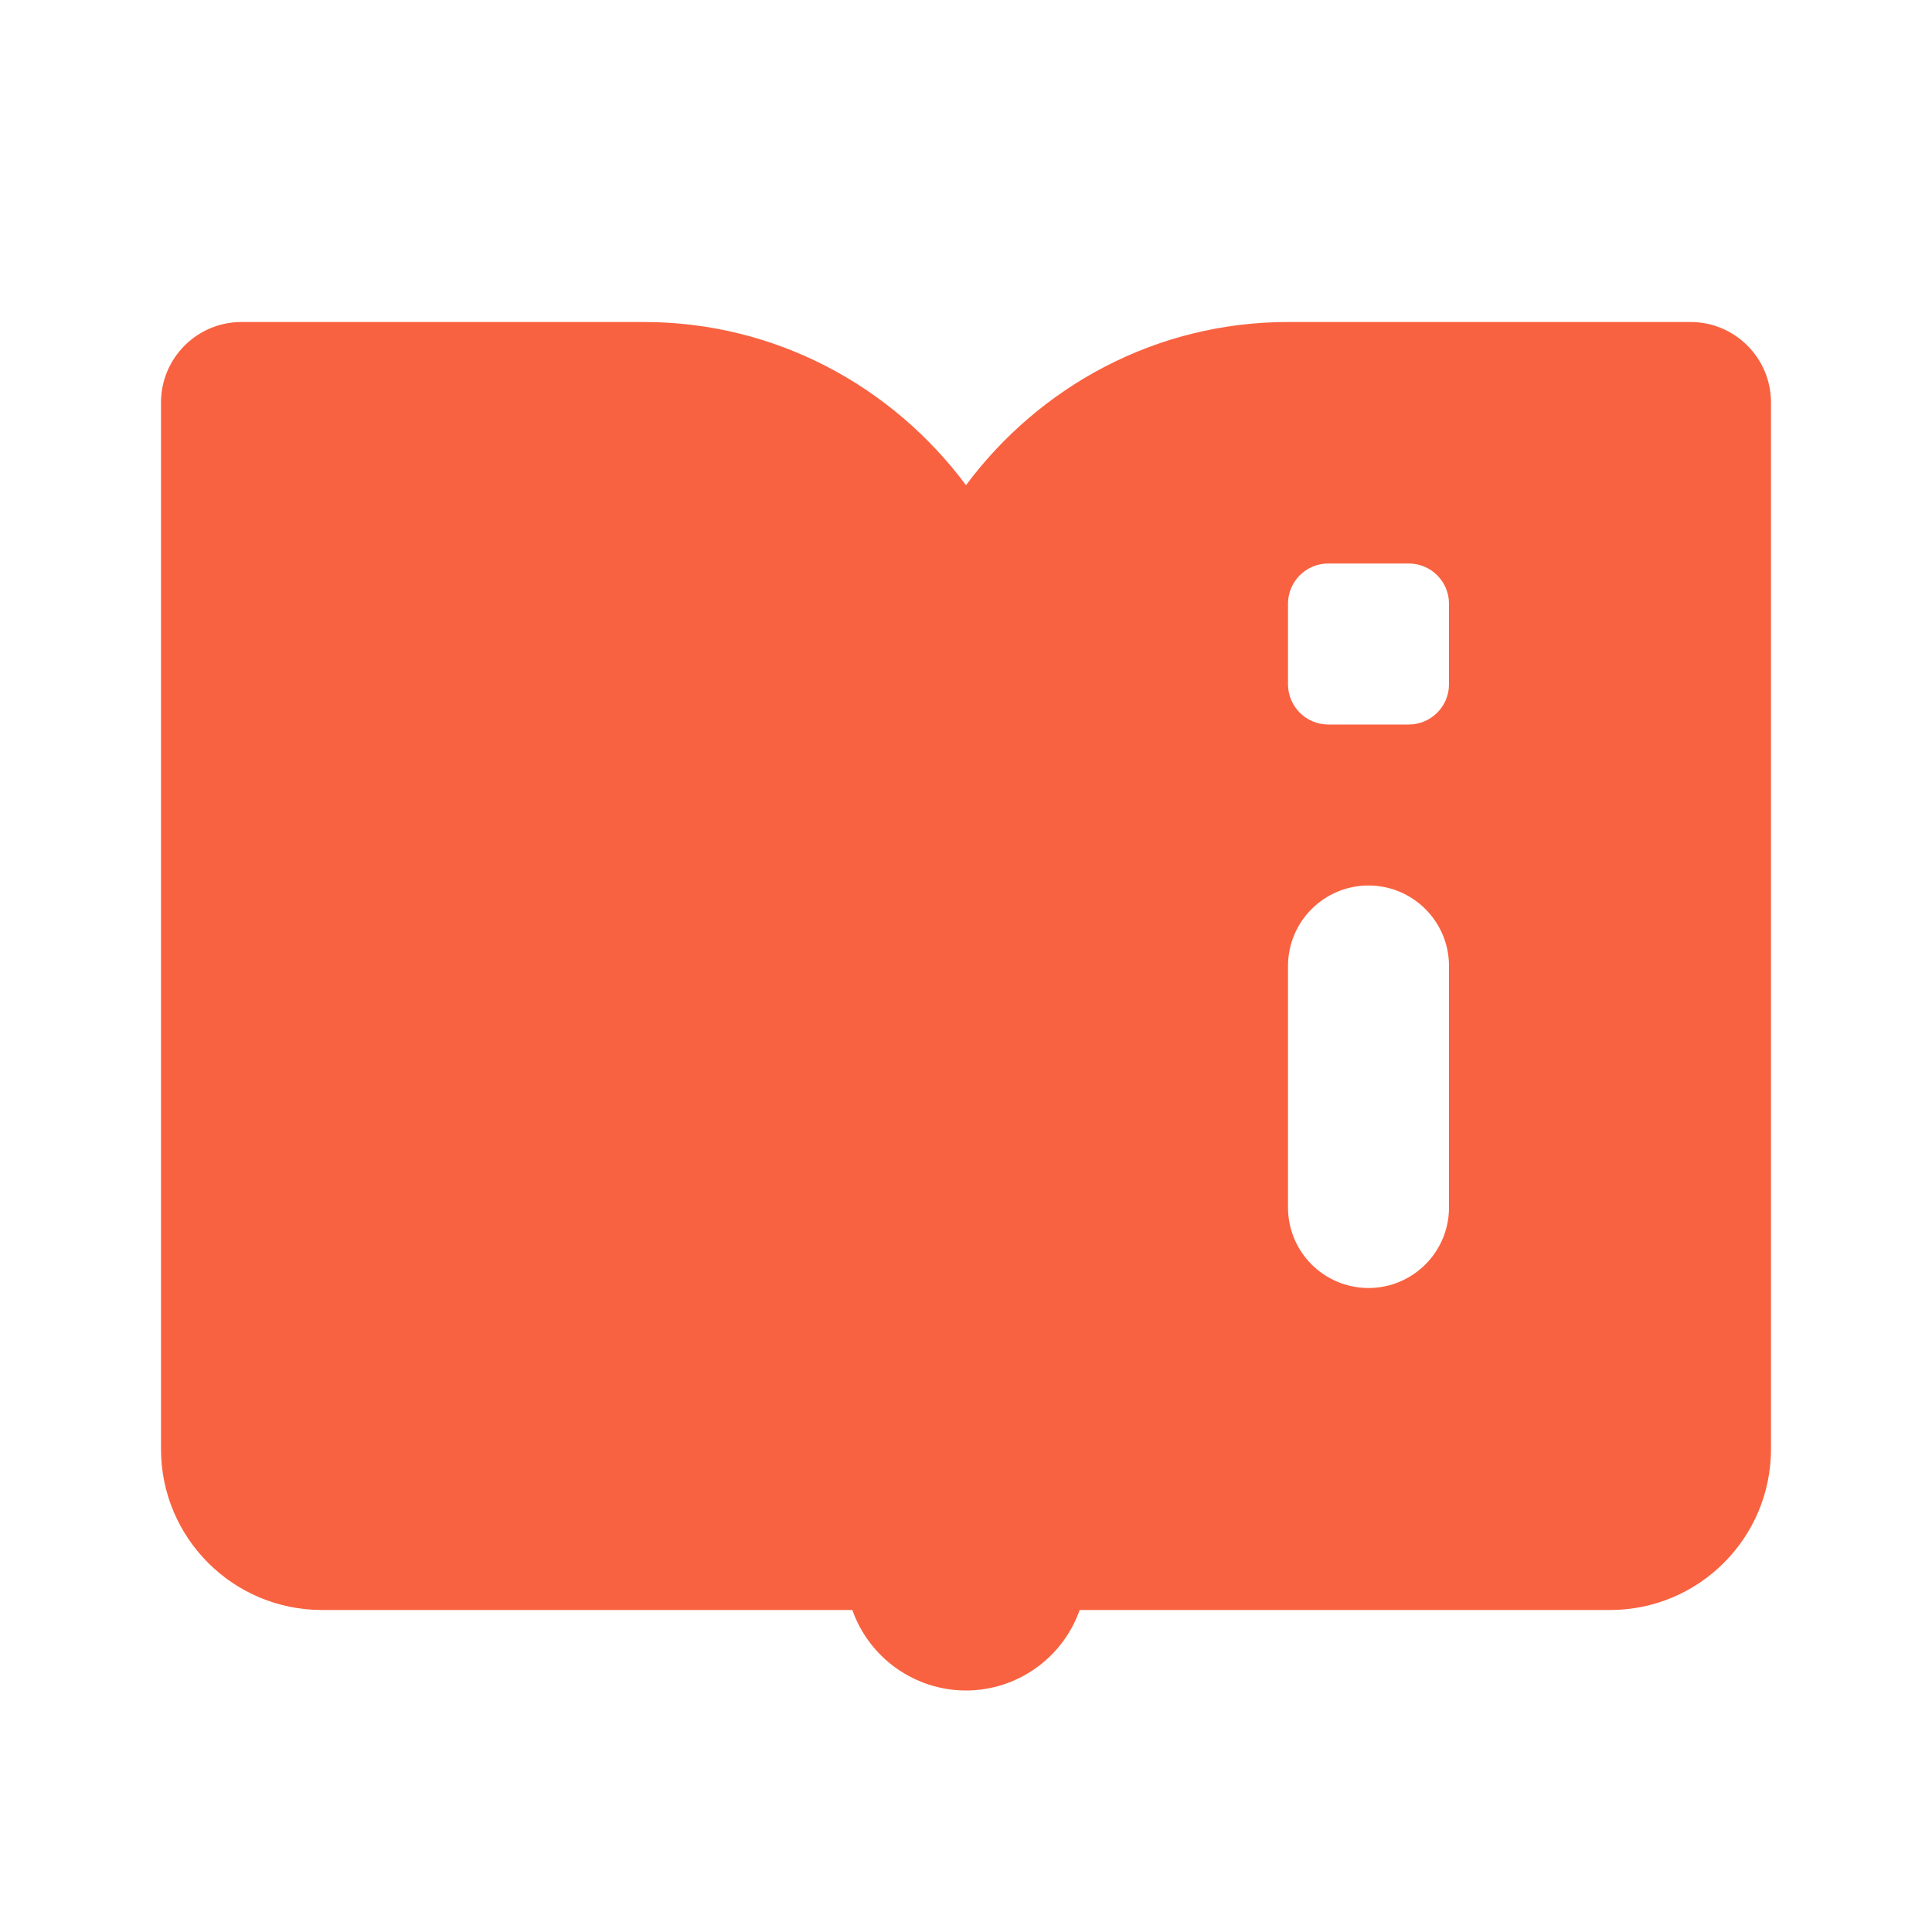
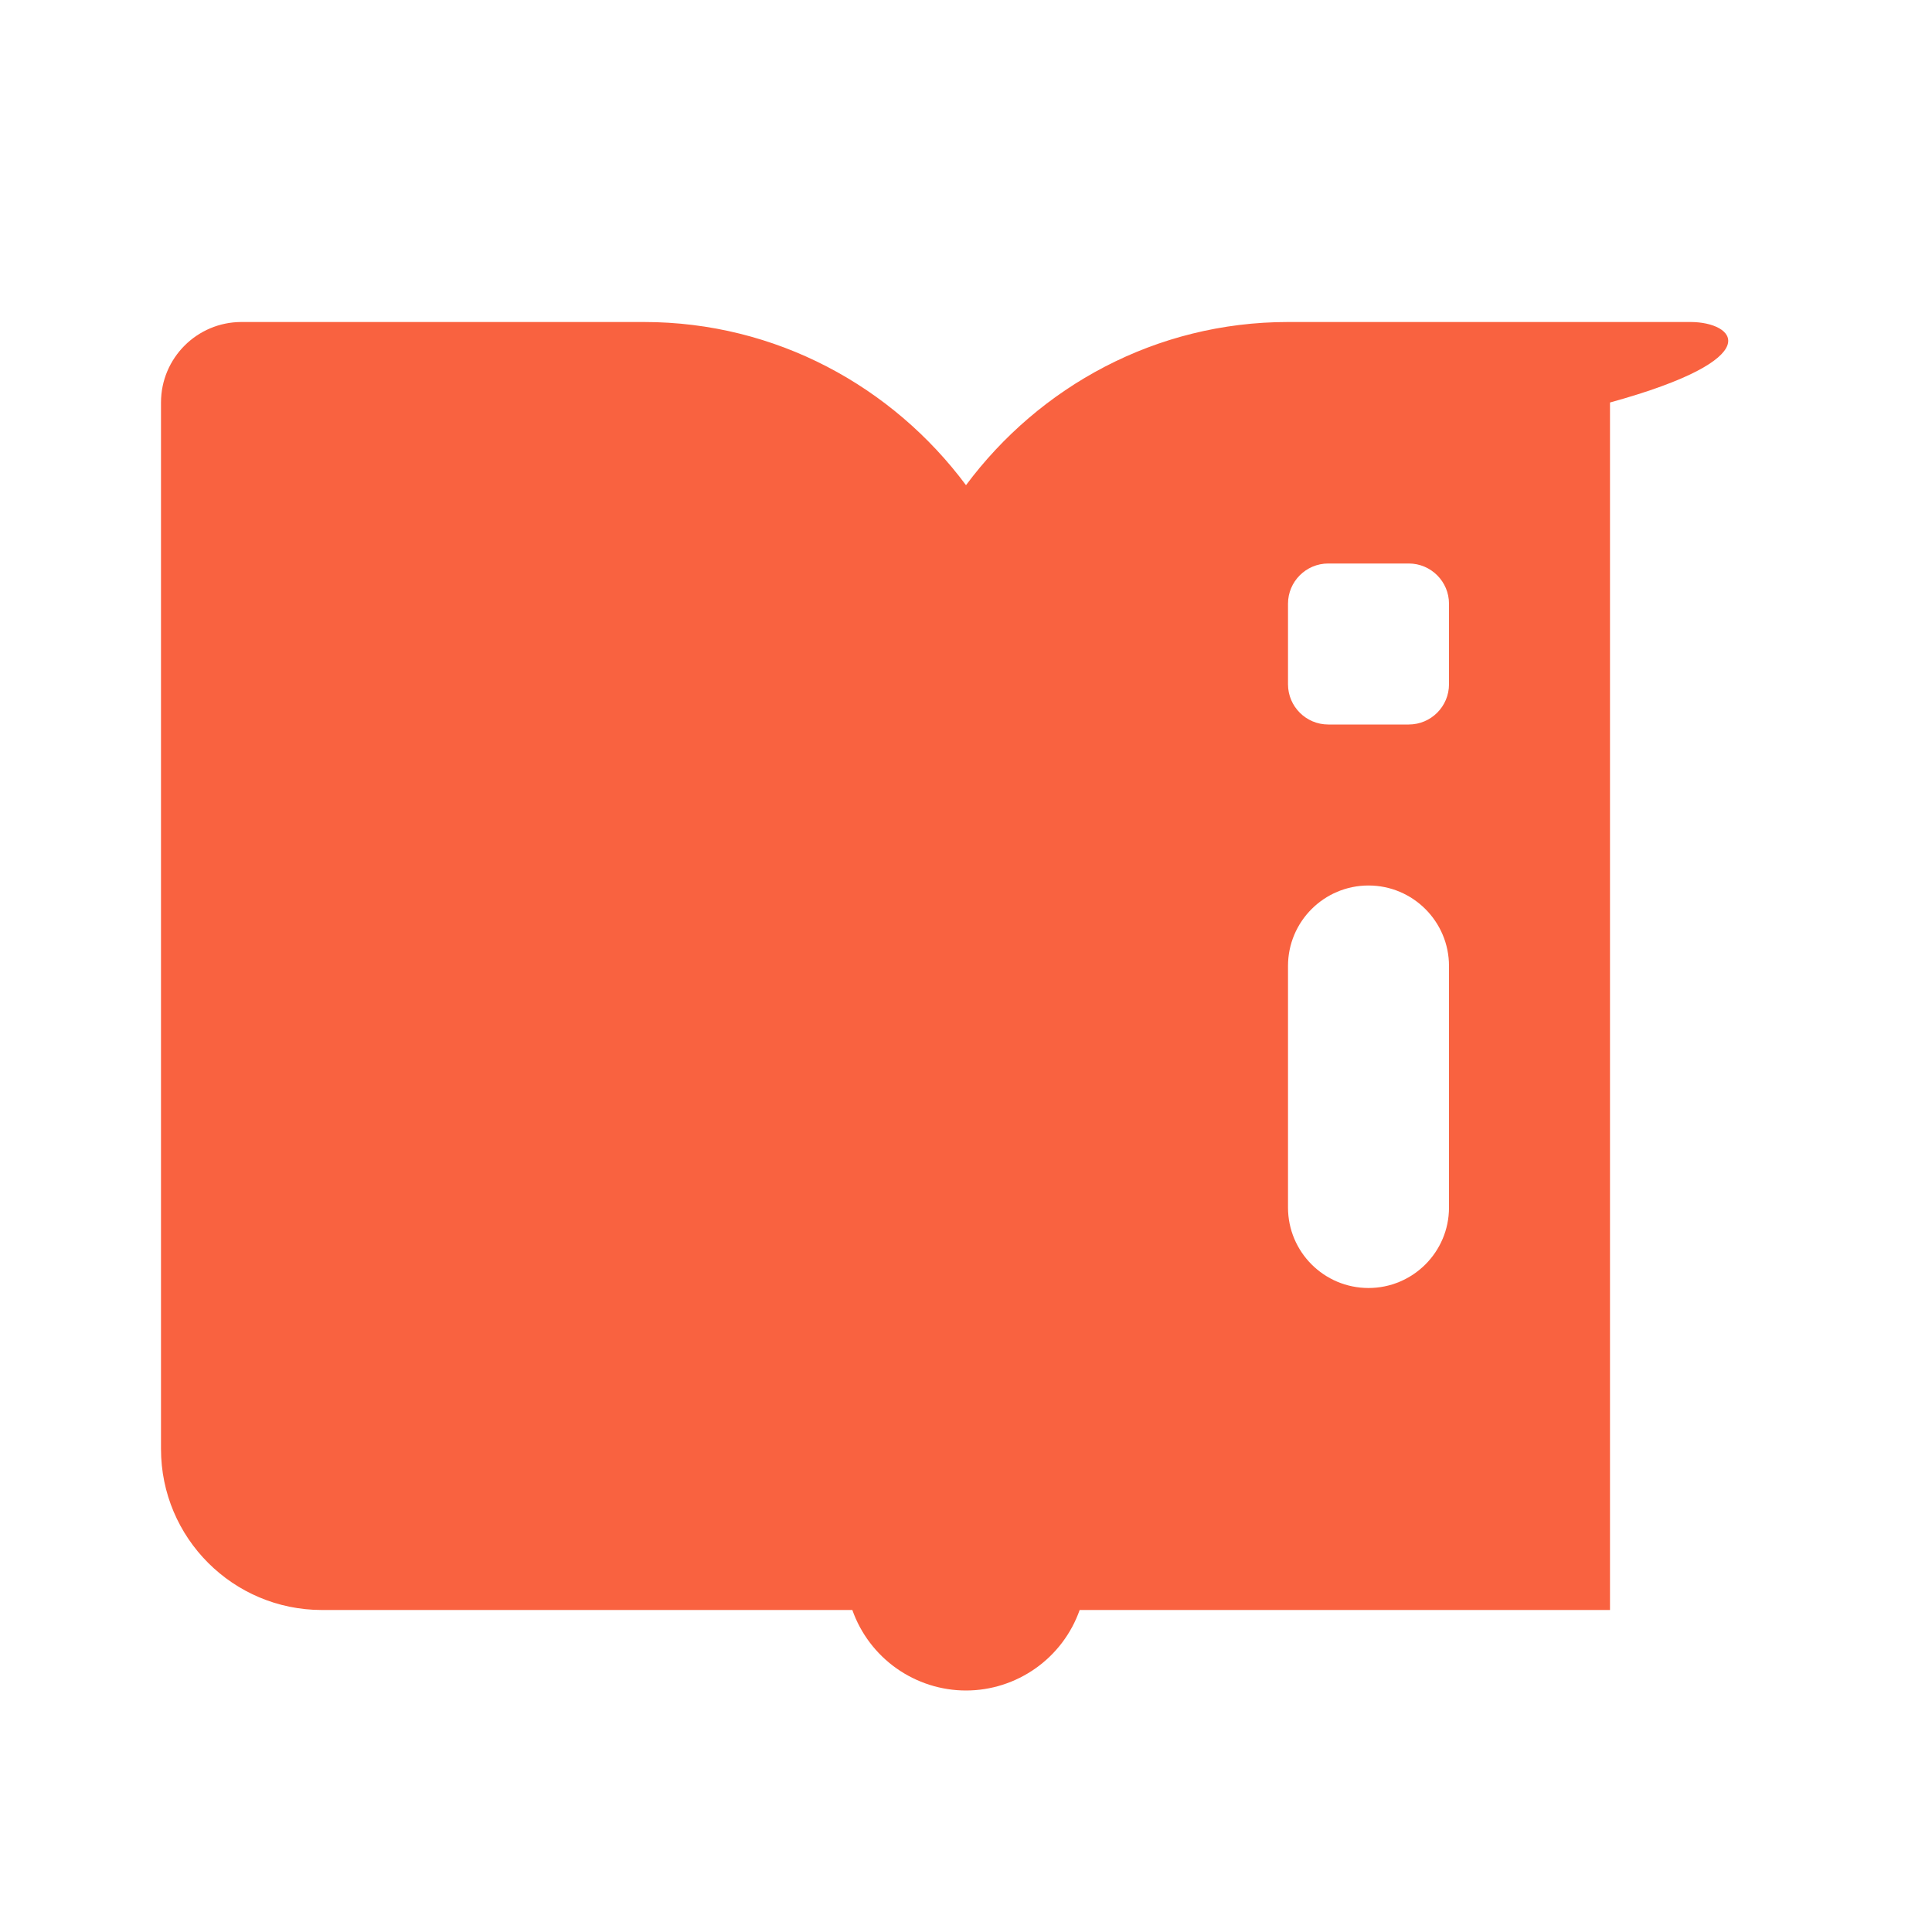
<svg xmlns="http://www.w3.org/2000/svg" width="24" height="24" viewBox="0 0 24 24" fill="none">
-   <path d="M3 4C2.448 4 2 4.448 2 5V17V18C2 19.105 2.895 20 4 20H10.588C10.691 20.292 10.882 20.545 11.135 20.724C11.388 20.903 11.69 21 12 21C12.31 21 12.612 20.903 12.865 20.724C13.118 20.545 13.309 20.292 13.412 20H20C21.105 20 22 19.105 22 18V17V5C22 4.448 21.552 4 21 4H16.002C14.358 4 12.911 4.803 12 6.027C11.089 4.803 9.641 4 7.998 4H3ZM16.5 7H17.5C17.776 7 18 7.224 18 7.5V8.5C18 8.776 17.776 9 17.5 9H16.5C16.224 9 16 8.776 16 8.5V7.5C16 7.224 16.224 7 16.5 7ZM17 11C17.552 11 18 11.448 18 12V15C18 15.552 17.552 16 17 16C16.448 16 16 15.552 16 15V12C16 11.448 16.448 11 17 11Z" fill="#f96240" />
+   <path d="M3 4C2.448 4 2 4.448 2 5V17V18C2 19.105 2.895 20 4 20H10.588C10.691 20.292 10.882 20.545 11.135 20.724C11.388 20.903 11.69 21 12 21C12.31 21 12.612 20.903 12.865 20.724C13.118 20.545 13.309 20.292 13.412 20H20V17V5C22 4.448 21.552 4 21 4H16.002C14.358 4 12.911 4.803 12 6.027C11.089 4.803 9.641 4 7.998 4H3ZM16.5 7H17.5C17.776 7 18 7.224 18 7.5V8.5C18 8.776 17.776 9 17.5 9H16.5C16.224 9 16 8.776 16 8.5V7.5C16 7.224 16.224 7 16.5 7ZM17 11C17.552 11 18 11.448 18 12V15C18 15.552 17.552 16 17 16C16.448 16 16 15.552 16 15V12C16 11.448 16.448 11 17 11Z" fill="#f96240" />
</svg>